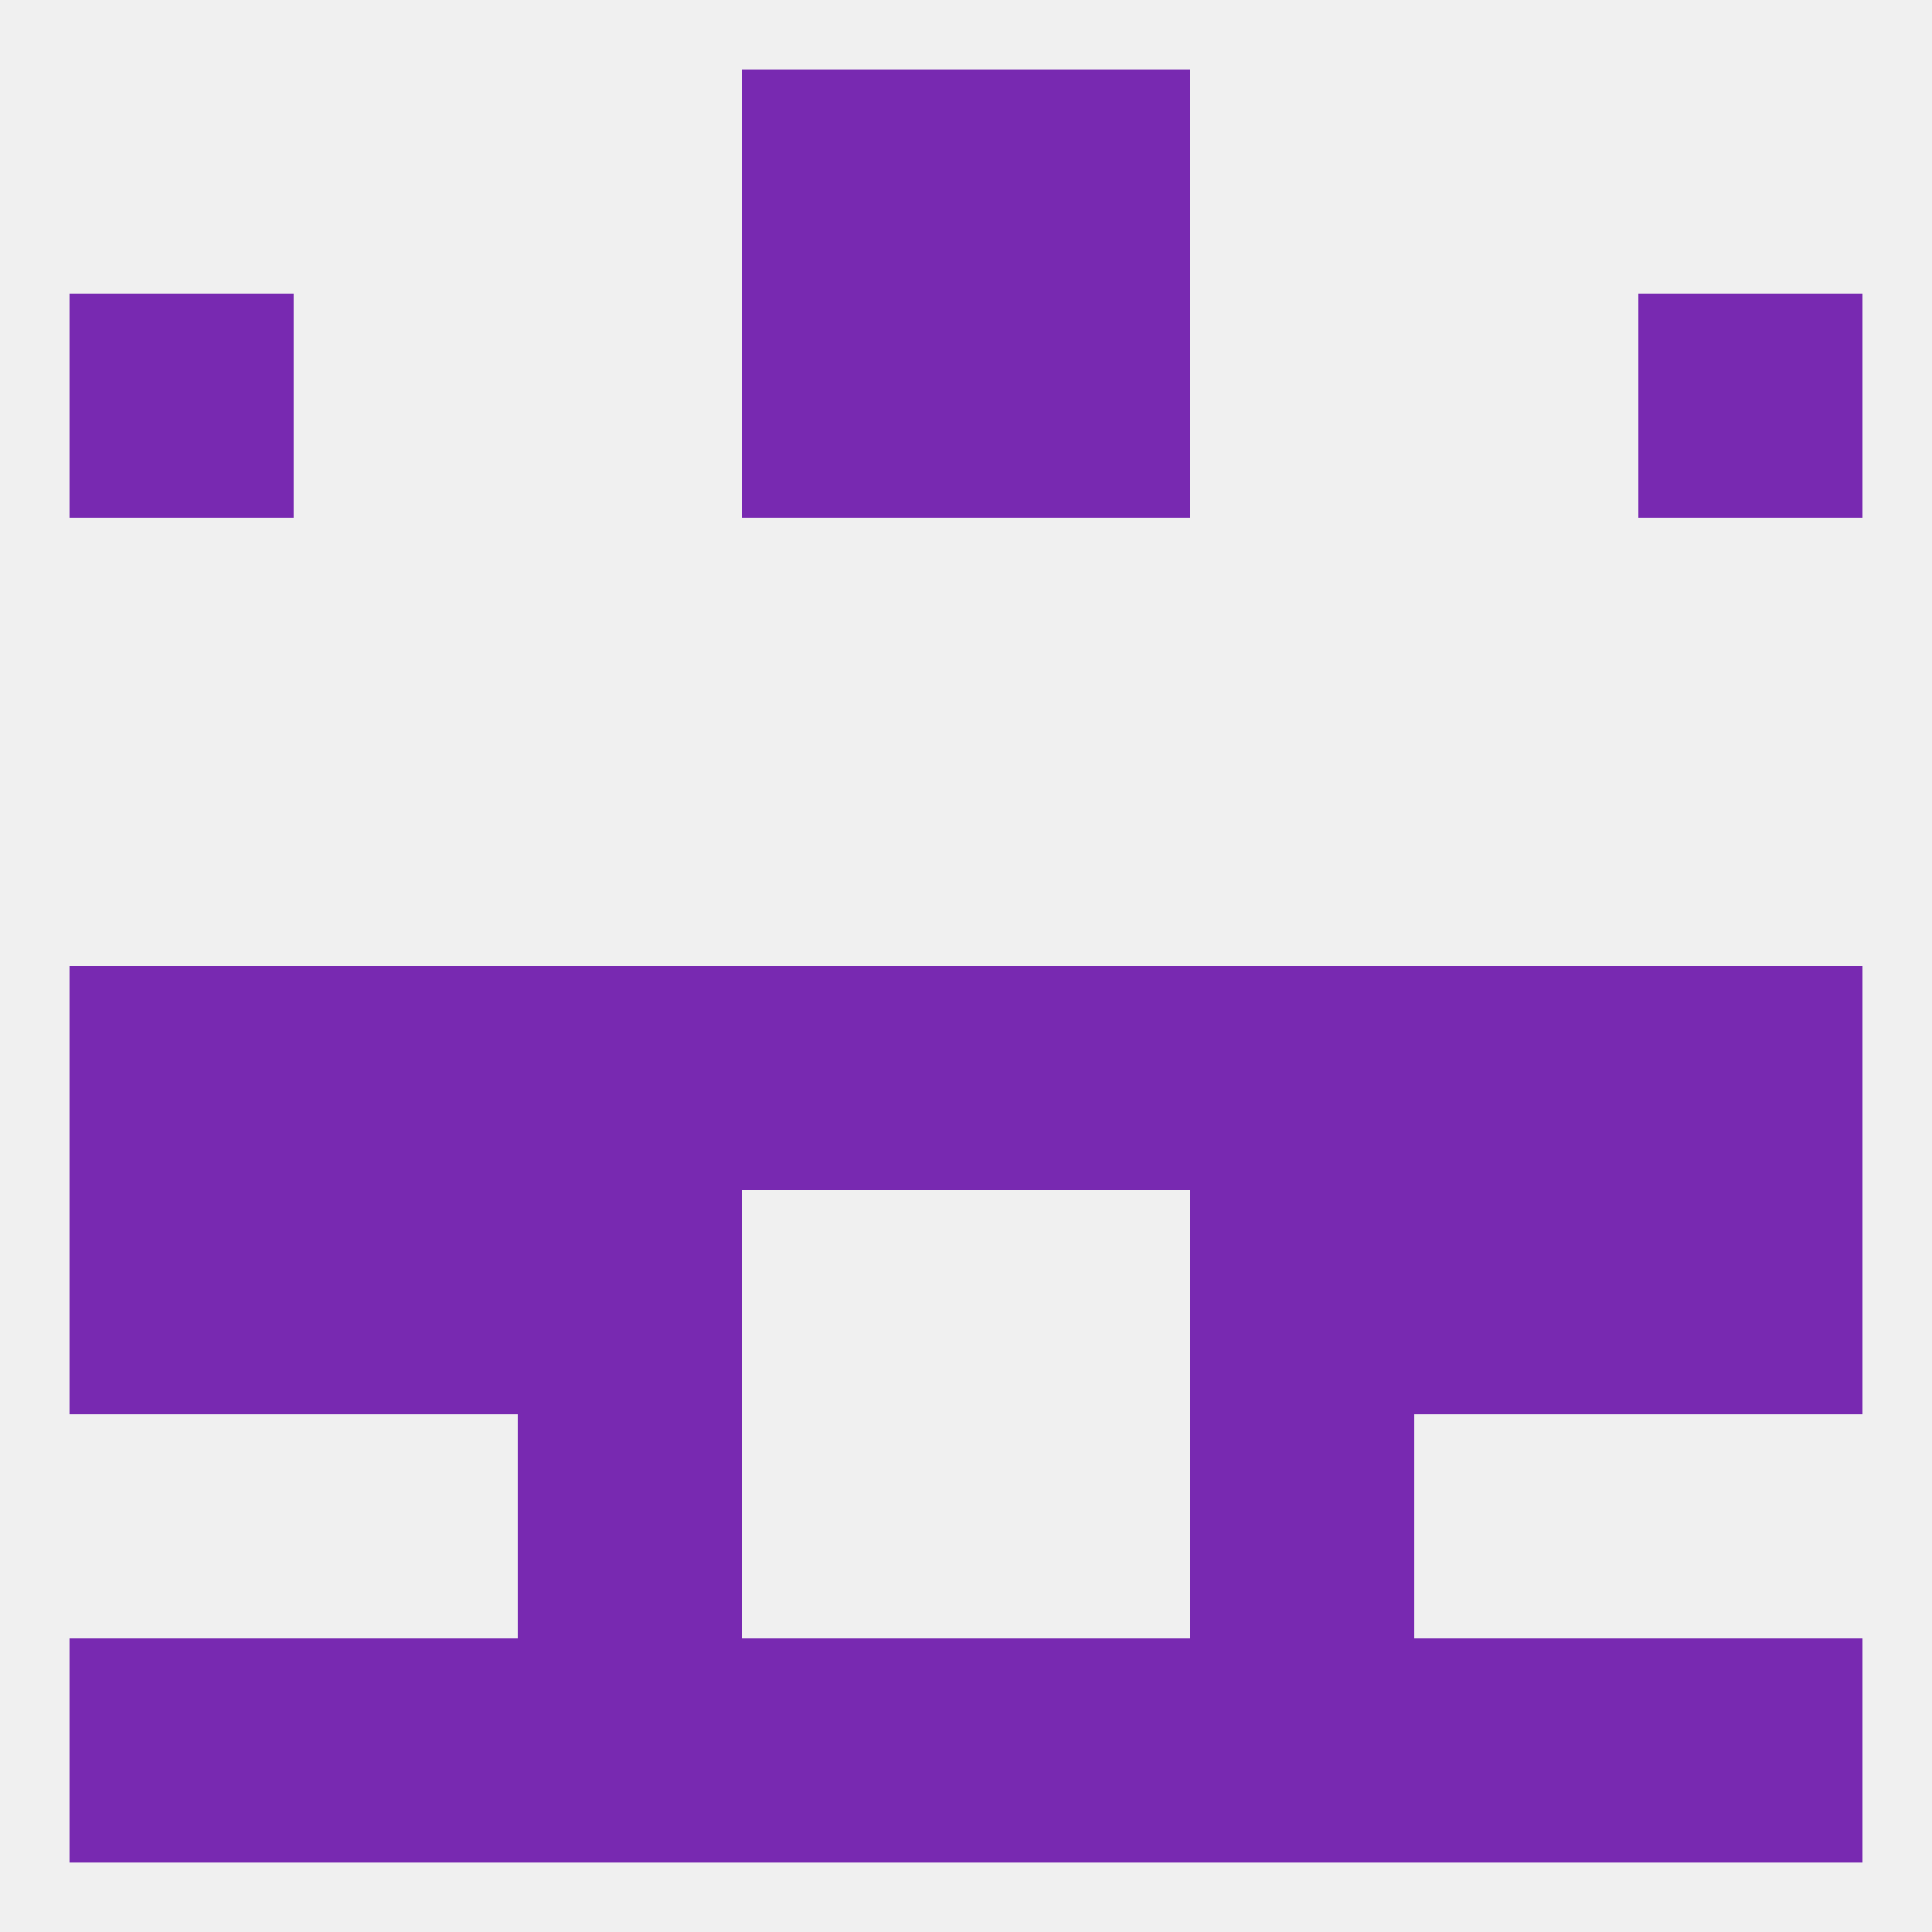
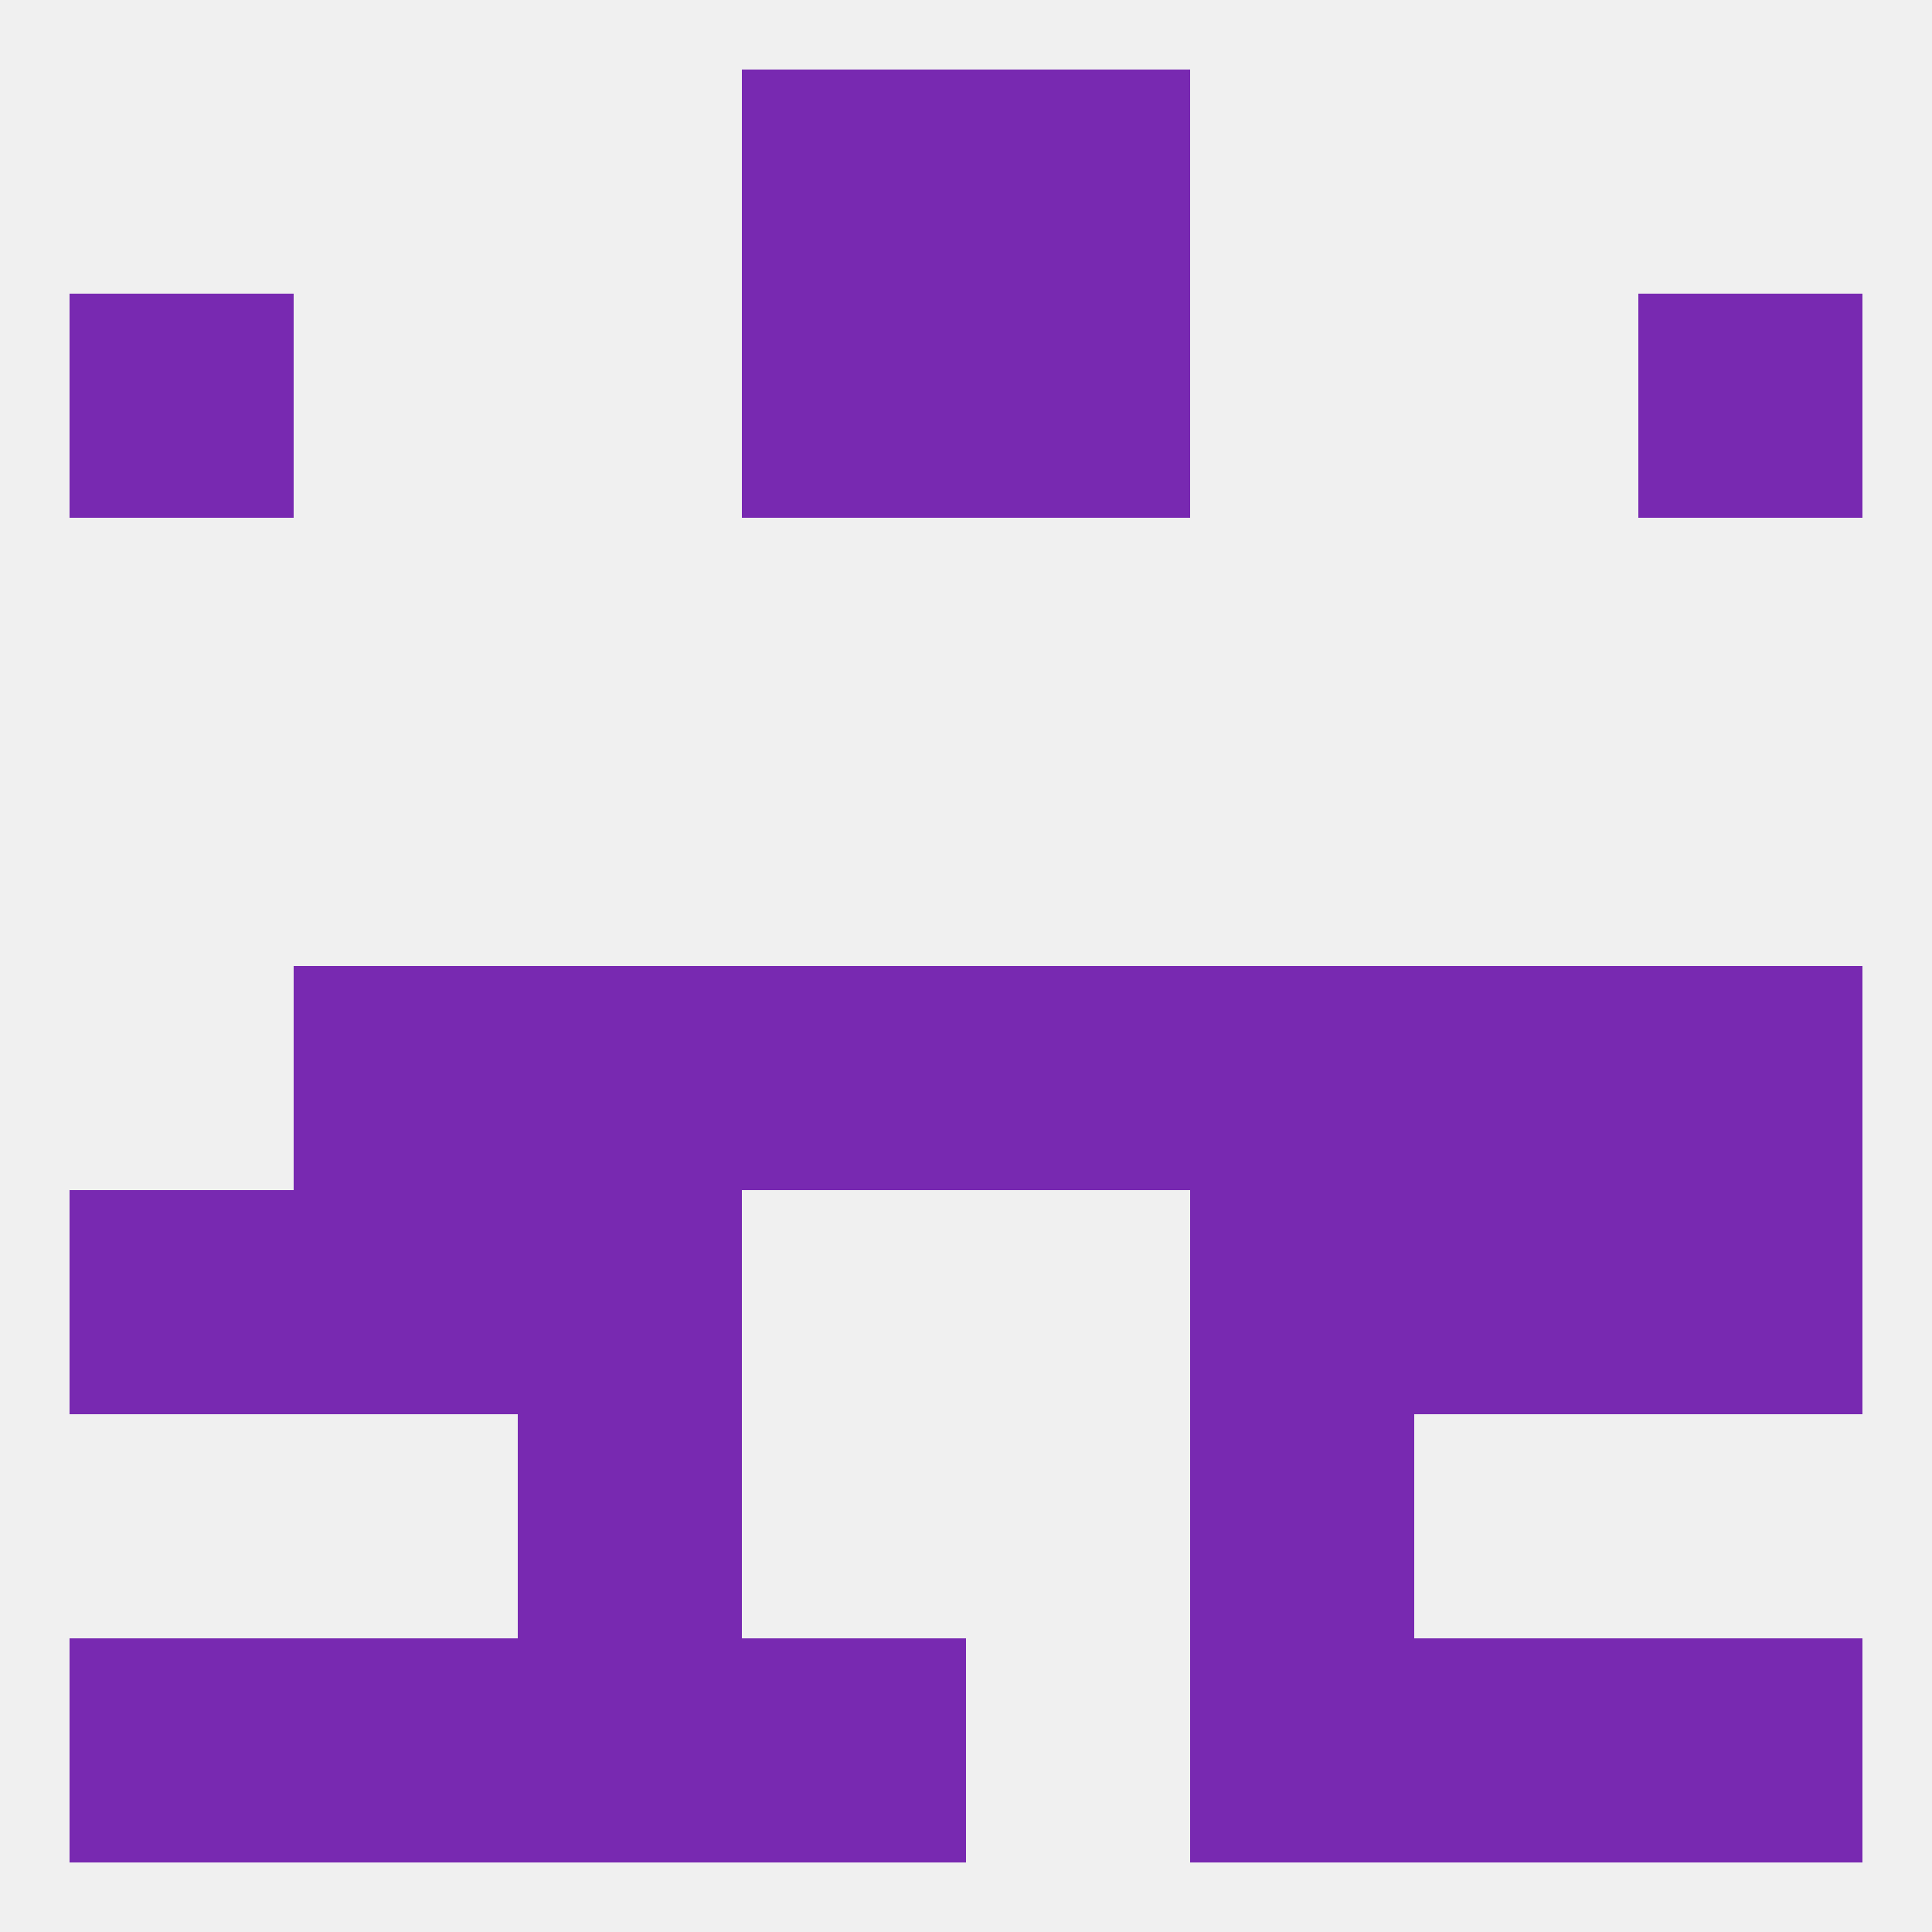
<svg xmlns="http://www.w3.org/2000/svg" version="1.1" baseprofile="full" width="250" height="250" viewBox="0 0 250 250">
  <rect width="100%" height="100%" fill="rgba(240,240,240,255)" />
  <rect x="96" y="125" width="29" height="29" fill="rgba(120,41,177,255)" />
  <rect x="183" y="125" width="29" height="29" fill="rgba(120,41,177,255)" />
  <rect x="67" y="125" width="29" height="29" fill="rgba(120,41,177,255)" />
  <rect x="154" y="125" width="29" height="29" fill="rgba(120,41,177,255)" />
  <rect x="125" y="125" width="29" height="29" fill="rgba(120,41,177,255)" />
-   <rect x="9" y="125" width="29" height="29" fill="rgba(120,41,177,255)" />
  <rect x="212" y="125" width="29" height="29" fill="rgba(120,41,177,255)" />
  <rect x="38" y="125" width="29" height="29" fill="rgba(120,41,177,255)" />
  <rect x="9" y="154" width="29" height="29" fill="rgba(120,41,177,255)" />
  <rect x="212" y="154" width="29" height="29" fill="rgba(120,41,177,255)" />
  <rect x="38" y="154" width="29" height="29" fill="rgba(120,41,177,255)" />
  <rect x="183" y="154" width="29" height="29" fill="rgba(120,41,177,255)" />
  <rect x="67" y="154" width="29" height="29" fill="rgba(120,41,177,255)" />
  <rect x="154" y="154" width="29" height="29" fill="rgba(120,41,177,255)" />
  <rect x="67" y="183" width="29" height="29" fill="rgba(120,41,177,255)" />
  <rect x="154" y="183" width="29" height="29" fill="rgba(120,41,177,255)" />
  <rect x="67" y="212" width="29" height="29" fill="rgba(120,41,177,255)" />
  <rect x="96" y="212" width="29" height="29" fill="rgba(120,41,177,255)" />
  <rect x="38" y="212" width="29" height="29" fill="rgba(120,41,177,255)" />
  <rect x="183" y="212" width="29" height="29" fill="rgba(120,41,177,255)" />
  <rect x="9" y="212" width="29" height="29" fill="rgba(120,41,177,255)" />
  <rect x="212" y="212" width="29" height="29" fill="rgba(120,41,177,255)" />
  <rect x="154" y="212" width="29" height="29" fill="rgba(120,41,177,255)" />
-   <rect x="125" y="212" width="29" height="29" fill="rgba(120,41,177,255)" />
  <rect x="96" y="9" width="29" height="29" fill="rgba(120,41,177,255)" />
  <rect x="125" y="9" width="29" height="29" fill="rgba(120,41,177,255)" />
  <rect x="96" y="38" width="29" height="29" fill="rgba(120,41,177,255)" />
  <rect x="125" y="38" width="29" height="29" fill="rgba(120,41,177,255)" />
  <rect x="9" y="38" width="29" height="29" fill="rgba(120,41,177,255)" />
  <rect x="212" y="38" width="29" height="29" fill="rgba(120,41,177,255)" />
</svg>